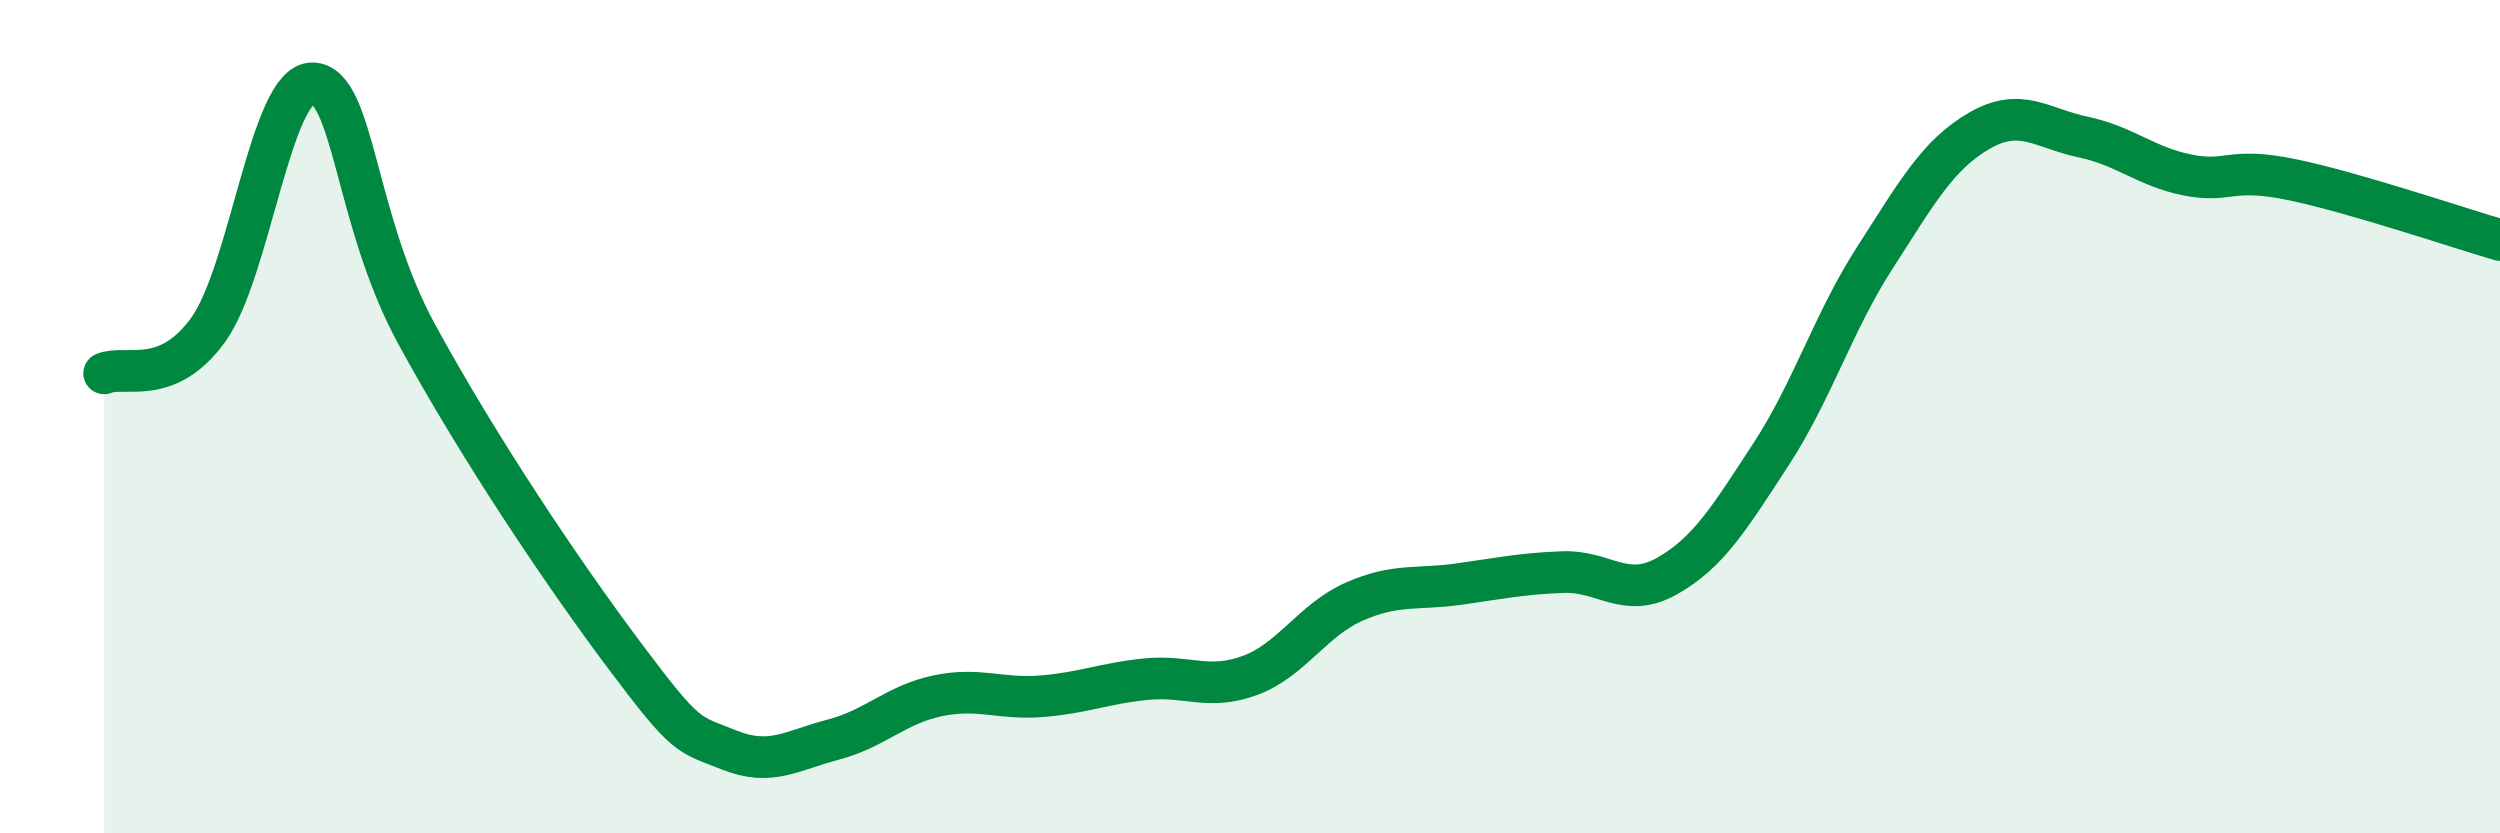
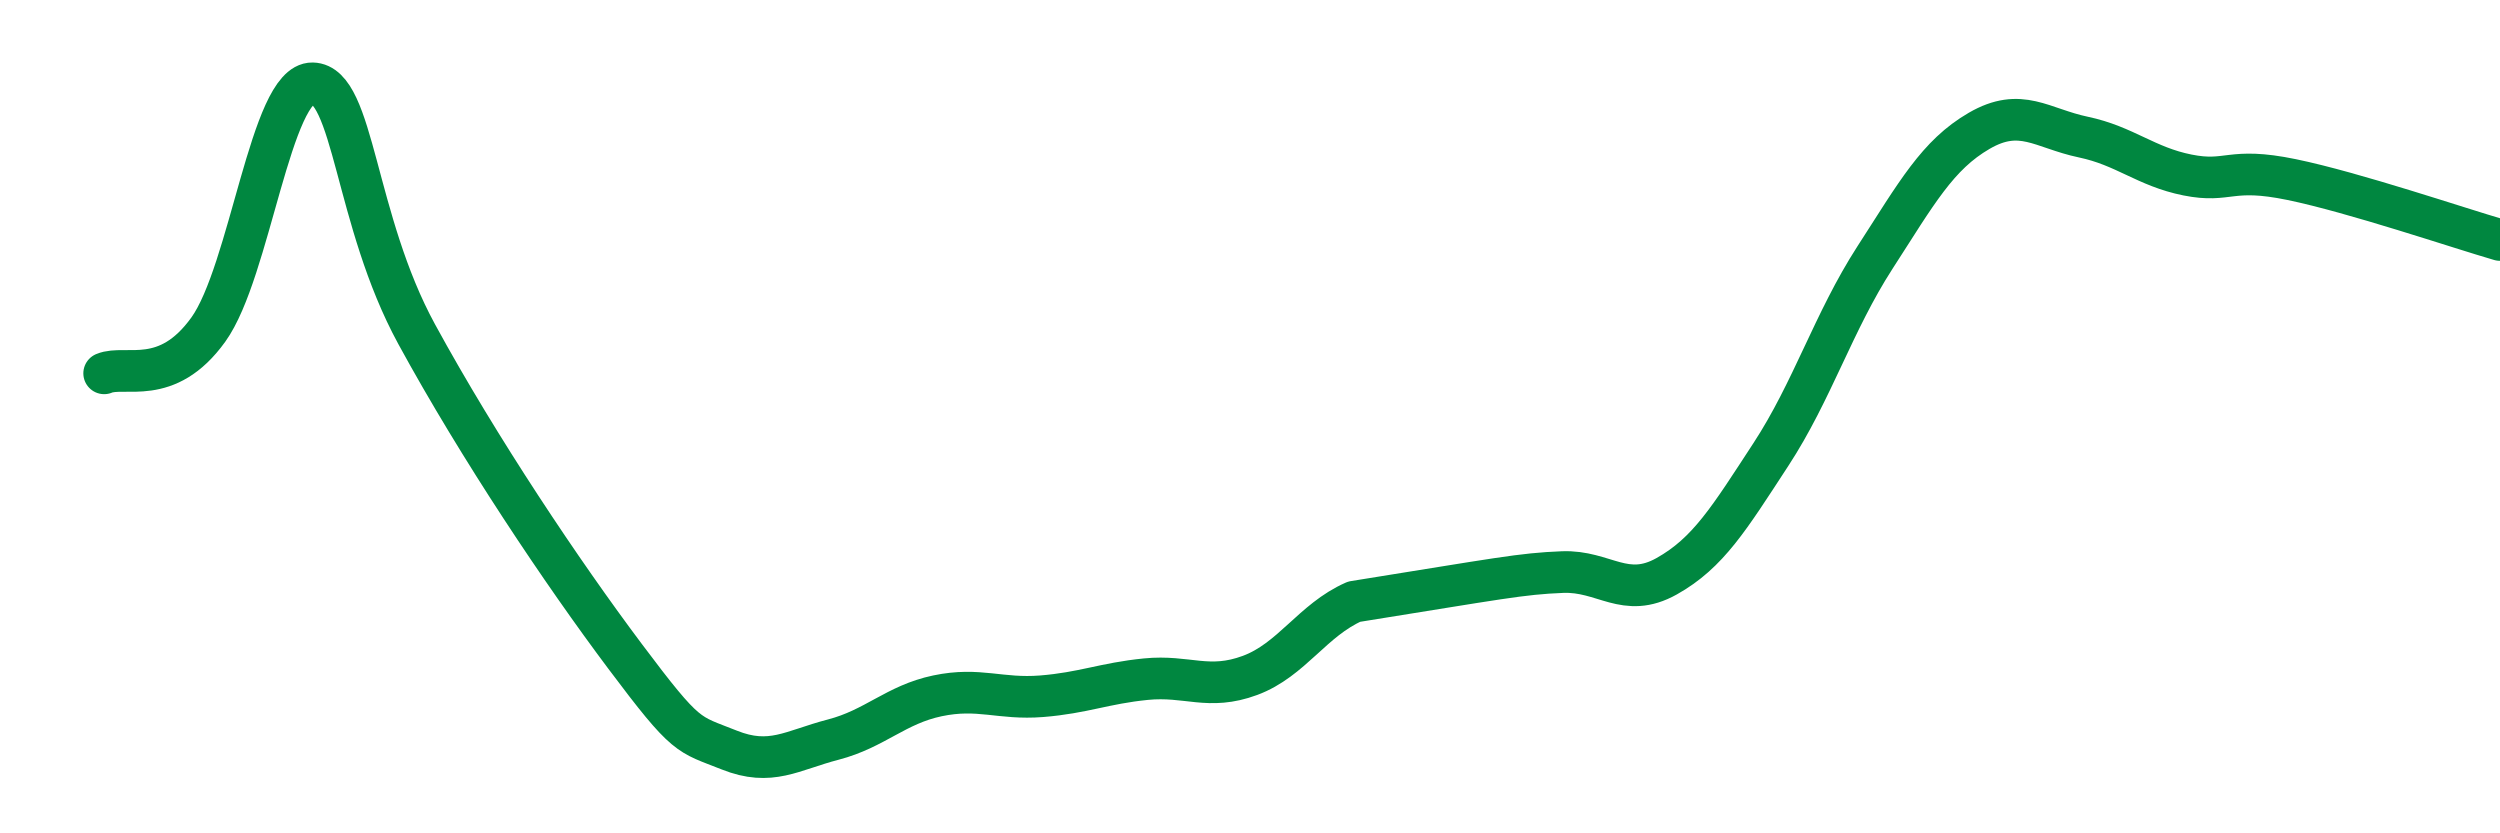
<svg xmlns="http://www.w3.org/2000/svg" width="60" height="20" viewBox="0 0 60 20">
-   <path d="M 2.5,8.96 C 3,8.75 4,9.3 5,7.91 C 6,6.52 6.5,1.98 7.5,2 C 8.5,2.02 8.5,5.27 10,8.02 C 11.5,10.77 13.5,13.75 15,15.75 C 16.5,17.75 16.5,17.6 17.5,18 C 18.5,18.4 19,18.01 20,17.75 C 21,17.49 21.5,16.91 22.5,16.7 C 23.5,16.49 24,16.79 25,16.71 C 26,16.63 26.5,16.4 27.5,16.3 C 28.5,16.2 29,16.58 30,16.21 C 31,15.84 31.5,14.88 32.5,14.44 C 33.5,14 34,14.16 35,14.02 C 36,13.88 36.5,13.77 37.5,13.73 C 38.5,13.69 39,14.39 40,13.83 C 41,13.27 41.5,12.44 42.5,10.91 C 43.5,9.38 44,7.73 45,6.18 C 46,4.63 46.5,3.72 47.5,3.14 C 48.5,2.56 49,3.08 50,3.29 C 51,3.5 51.5,4 52.5,4.2 C 53.5,4.4 53.5,4 55,4.31 C 56.5,4.62 59,5.47 60,5.76L60 20L2.5 20Z" fill="#008740" opacity="0.1" stroke-linecap="round" stroke-linejoin="round" />
-   <path d="M 2.5,8.96 C 3,8.75 4,9.3 5,7.91 C 6,6.52 6.5,1.98 7.5,2 C 8.5,2.02 8.5,5.27 10,8.02 C 11.5,10.77 13.5,13.75 15,15.75 C 16.5,17.75 16.5,17.6 17.5,18 C 18.5,18.4 19,18.01 20,17.75 C 21,17.49 21.5,16.91 22.5,16.7 C 23.5,16.49 24,16.79 25,16.71 C 26,16.63 26.5,16.4 27.5,16.3 C 28.5,16.2 29,16.58 30,16.21 C 31,15.84 31.5,14.88 32.5,14.44 C 33.5,14 34,14.16 35,14.02 C 36,13.88 36.5,13.77 37.5,13.73 C 38.5,13.69 39,14.39 40,13.83 C 41,13.27 41.5,12.44 42.5,10.91 C 43.5,9.38 44,7.73 45,6.18 C 46,4.63 46.5,3.72 47.5,3.14 C 48.5,2.56 49,3.08 50,3.29 C 51,3.5 51.5,4 52.5,4.2 C 53.5,4.4 53.5,4 55,4.31 C 56.5,4.62 59,5.47 60,5.76" stroke="#008740" stroke-width="1" fill="none" stroke-linecap="round" stroke-linejoin="round" />
+   <path d="M 2.5,8.96 C 3,8.75 4,9.3 5,7.91 C 6,6.52 6.5,1.98 7.5,2 C 8.5,2.02 8.5,5.27 10,8.02 C 11.5,10.77 13.5,13.75 15,15.75 C 16.5,17.75 16.5,17.6 17.5,18 C 18.5,18.4 19,18.01 20,17.75 C 21,17.49 21.5,16.91 22.5,16.7 C 23.5,16.49 24,16.79 25,16.71 C 26,16.63 26.5,16.4 27.5,16.3 C 28.5,16.2 29,16.58 30,16.21 C 31,15.84 31.5,14.88 32.5,14.44 C 36,13.88 36.5,13.77 37.5,13.73 C 38.5,13.69 39,14.39 40,13.83 C 41,13.27 41.5,12.44 42.5,10.91 C 43.5,9.38 44,7.73 45,6.18 C 46,4.63 46.5,3.72 47.5,3.14 C 48.5,2.56 49,3.08 50,3.29 C 51,3.5 51.5,4 52.5,4.2 C 53.5,4.4 53.5,4 55,4.31 C 56.5,4.62 59,5.47 60,5.76" stroke="#008740" stroke-width="1" fill="none" stroke-linecap="round" stroke-linejoin="round" />
</svg>